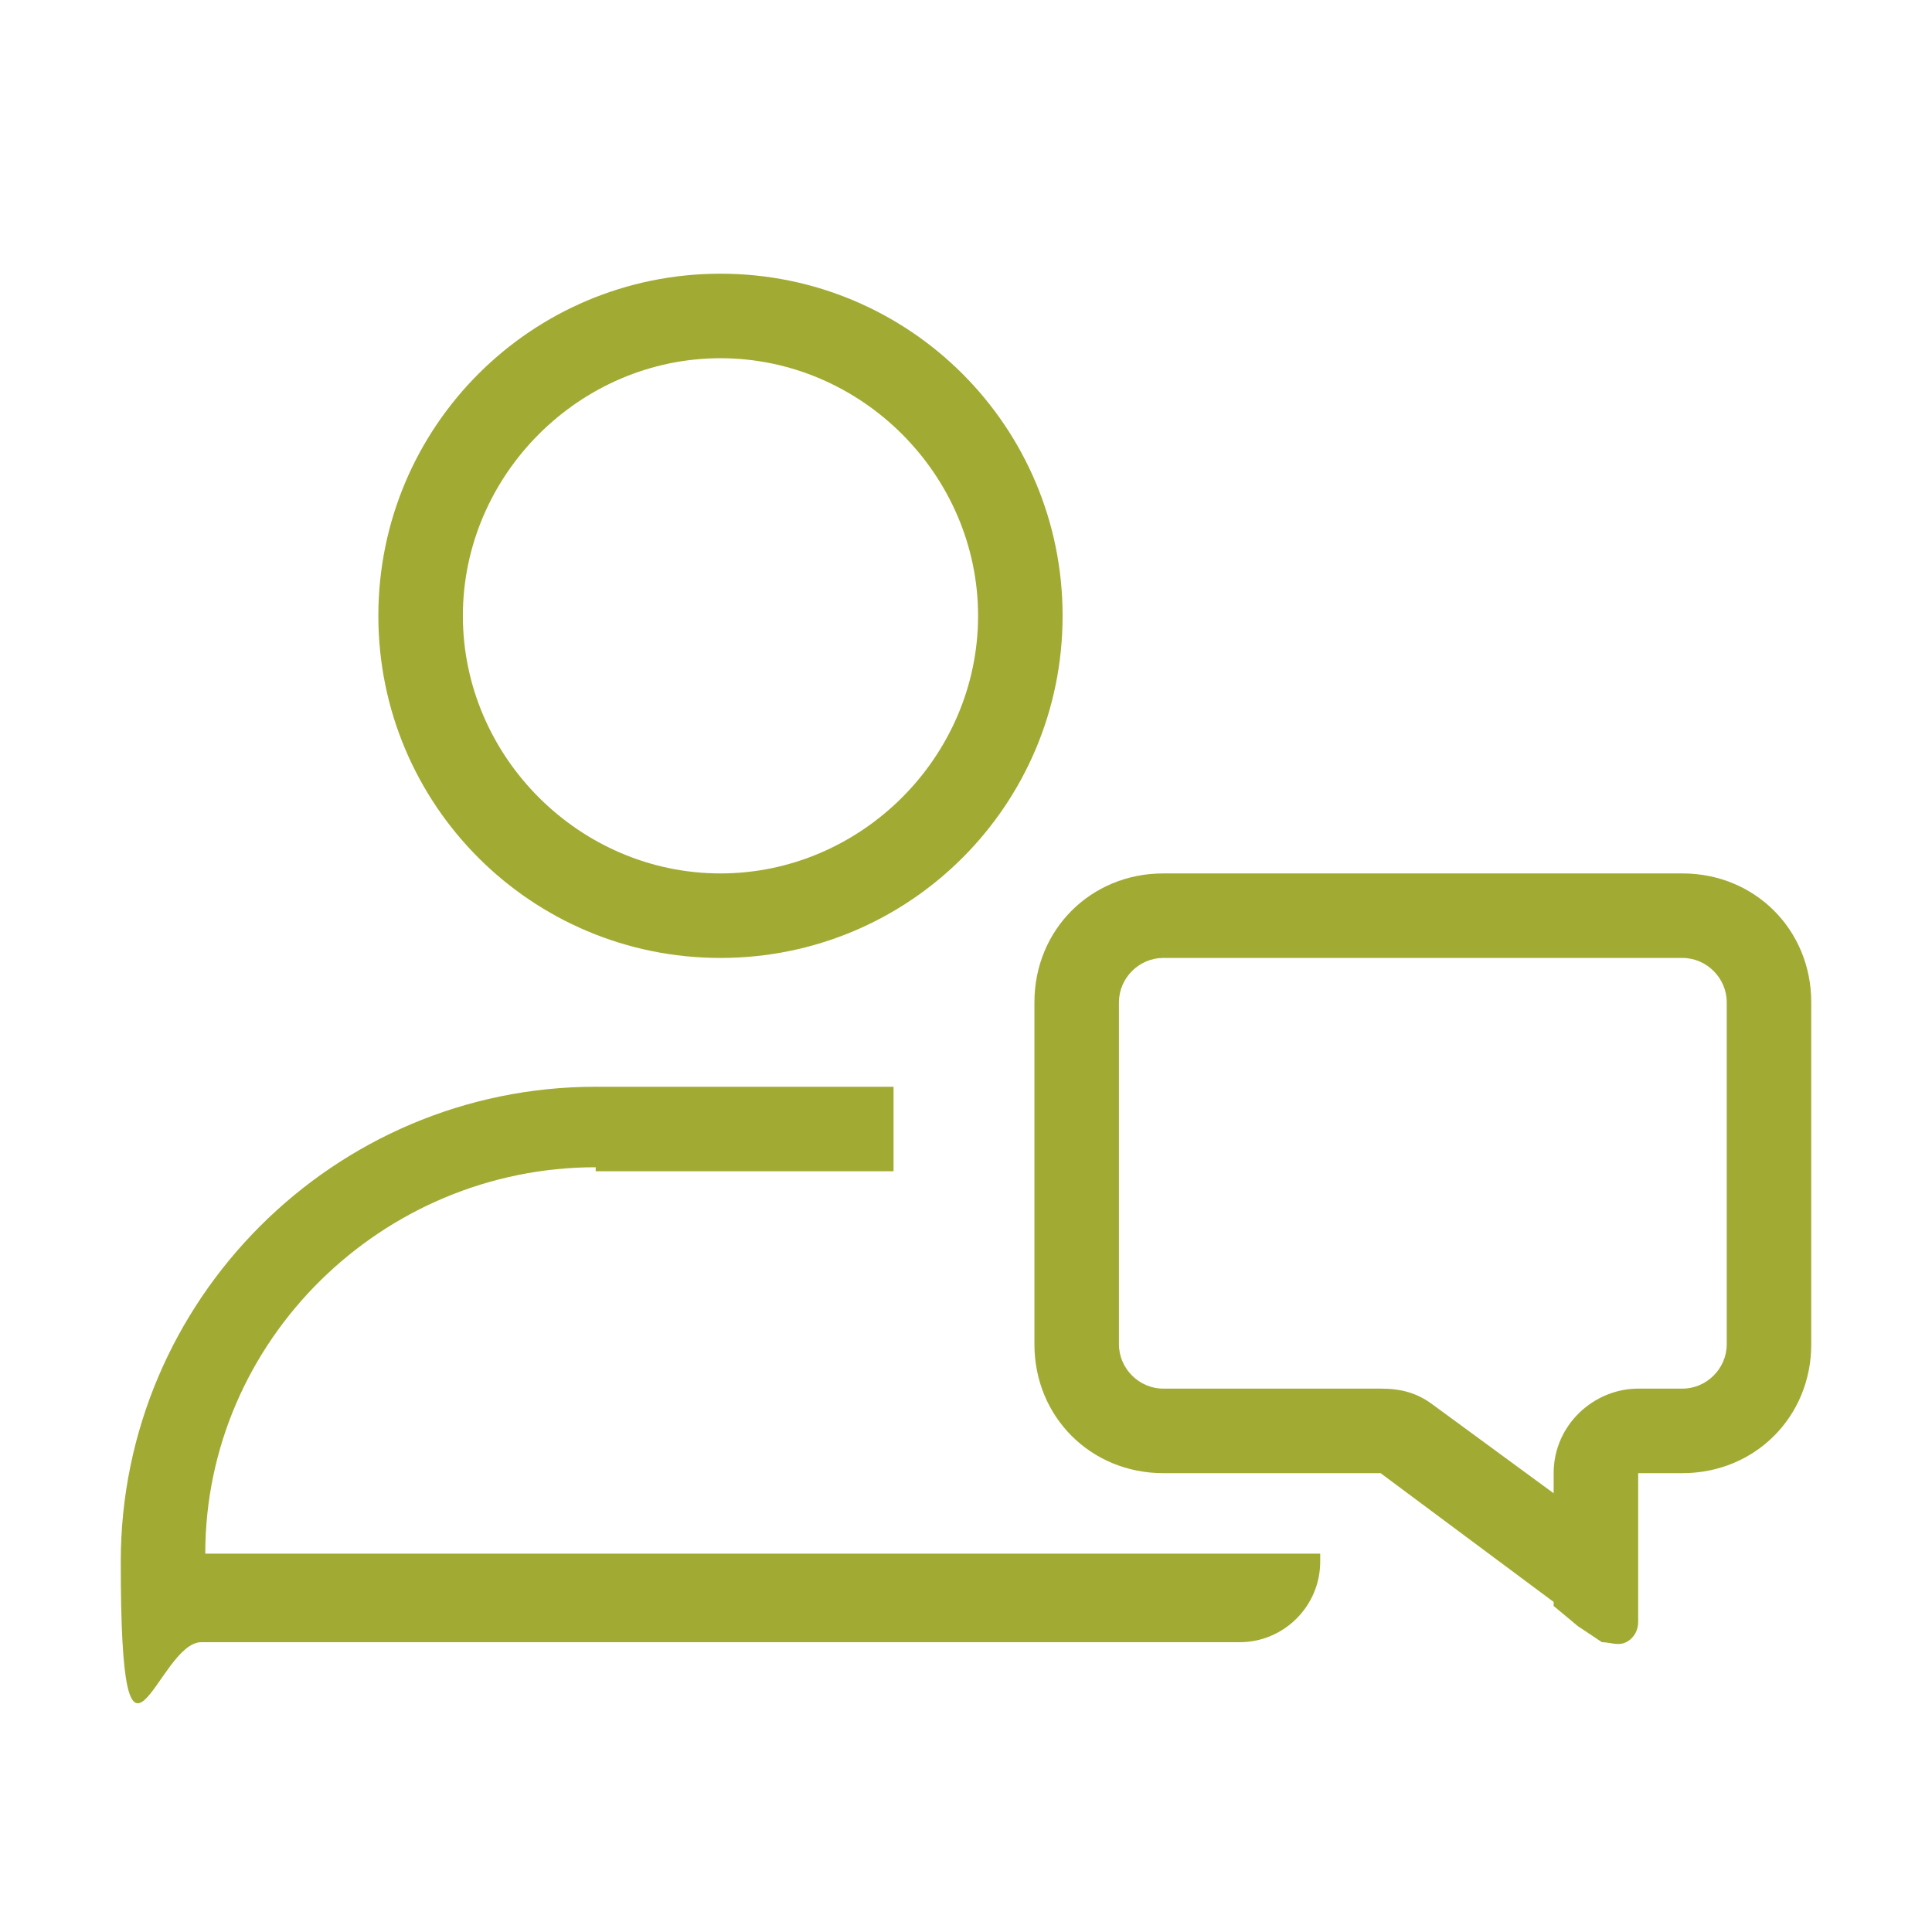
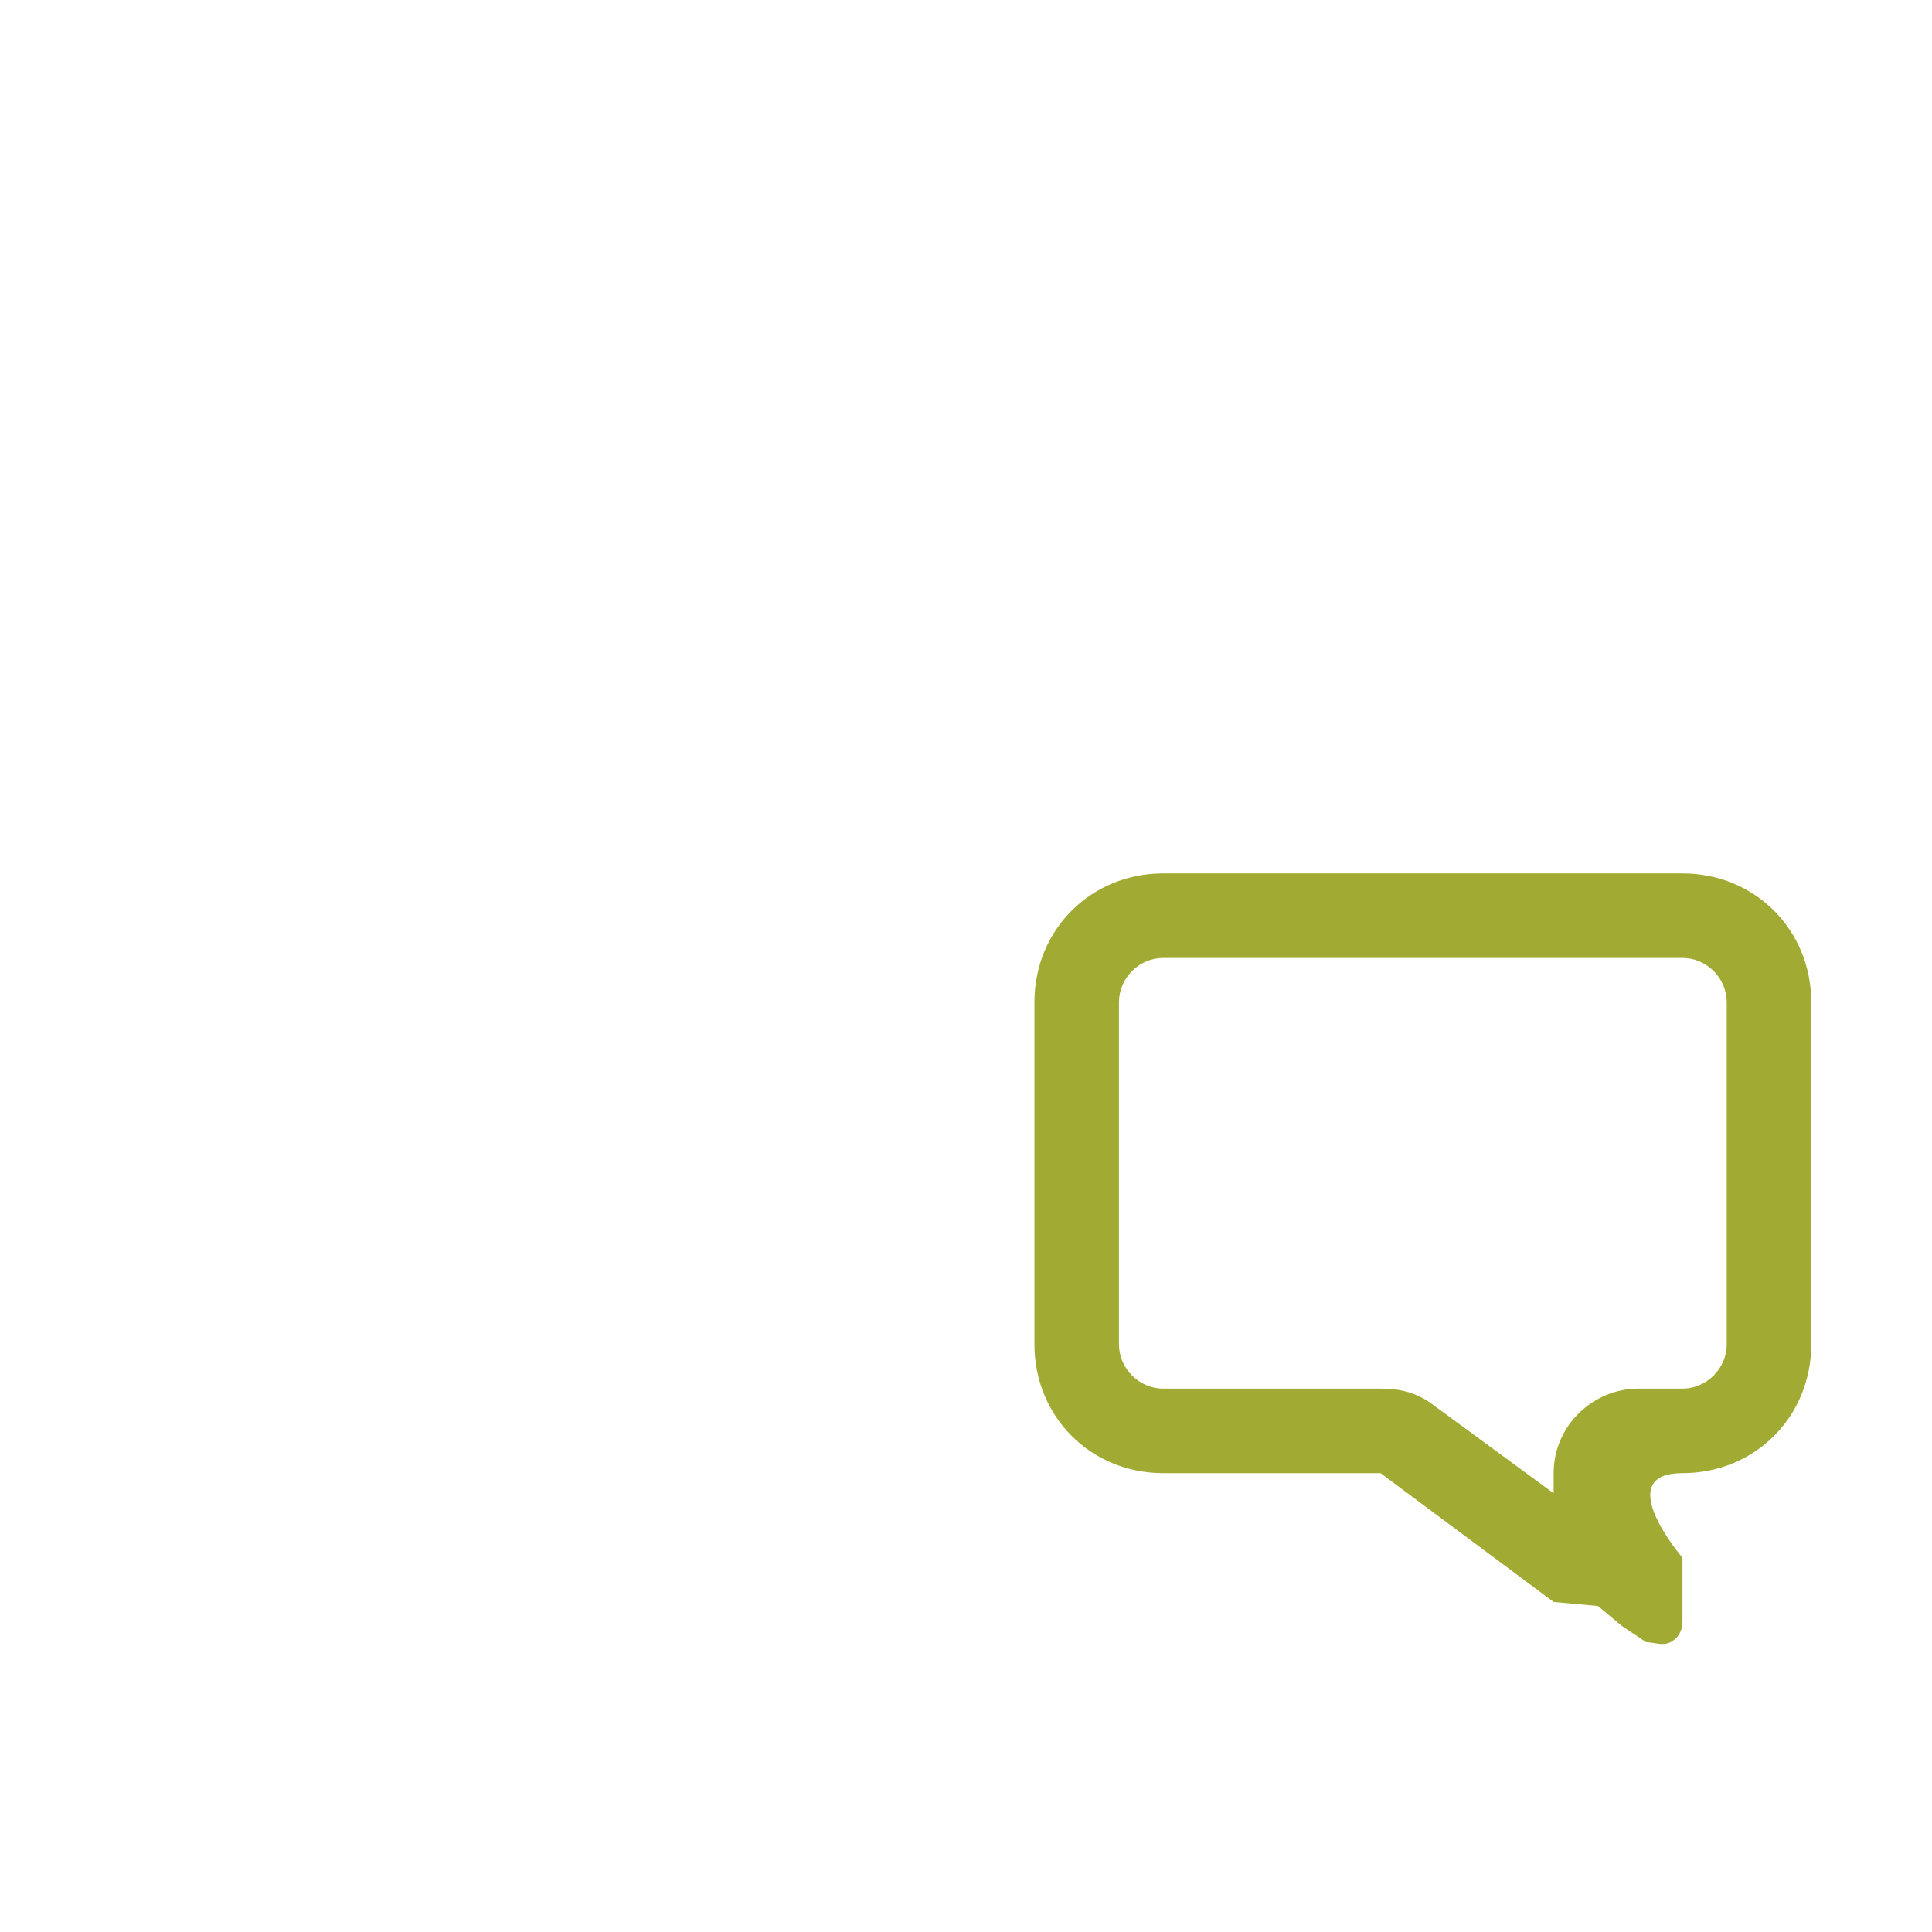
<svg xmlns="http://www.w3.org/2000/svg" id="Ebene_1" data-name="Ebene 1" version="1.1" viewBox="0 0 48 48">
  <defs>
    <style>
      .cls-1 {
        fill: #a1ab33;
        stroke-width: 0px;
      }
    </style>
  </defs>
-   <path class="cls-1" d="M17.9,8.9c3.5,0,6.4,2.9,6.4,6.4s-2.9,6.4-6.4,6.4-6.4-2.9-6.4-6.4,2.9-6.4,6.4-6.4ZM17.9,23.8c4.7,0,8.5-3.8,8.5-8.5s-3.8-8.5-8.5-8.5-8.5,3.8-8.5,8.5,3.8,8.5,8.5,8.5ZM14.8,29.1h6.1c.4,0,.9,0,1.3,0,0-.4,0-.8,0-1.1s0-.7,0-1c-.4,0-.8,0-1.3,0h-6.1c-6.5,0-11.8,5.3-11.8,11.8s.9,2,2,2h25.8c1.1,0,2-.9,2-2v-.2H5.1c0-5.3,4.4-9.6,9.7-9.6Z" />
-   <path class="cls-1" d="M35.6,34.9l3,2.2v-.5c0-1.2,1-2.1,2.1-2.1h1.1c.6,0,1.1-.5,1.1-1.1v-8.5c0-.6-.5-1.1-1.1-1.1h-12.9c-.6,0-1.1.5-1.1,1.1v8.5c0,.6.5,1.1,1.1,1.1h5.4c.5,0,.9.1,1.3.4ZM38.6,39.8l-4.3-3.2h-5.4c-1.8,0-3.2-1.4-3.2-3.2v-8.5c0-1.8,1.4-3.2,3.2-3.2h12.9c1.8,0,3.2,1.4,3.2,3.2v8.5c0,1.8-1.4,3.2-3.2,3.2h-1.1s0,2.1,0,2.1h0v.9s0,.7,0,.7c0,.2-.1.4-.3.5s-.4,0-.6,0l-.6-.4-.6-.5h0Z" />
+   <path class="cls-1" d="M35.6,34.9l3,2.2v-.5c0-1.2,1-2.1,2.1-2.1h1.1c.6,0,1.1-.5,1.1-1.1v-8.5c0-.6-.5-1.1-1.1-1.1h-12.9c-.6,0-1.1.5-1.1,1.1v8.5c0,.6.5,1.1,1.1,1.1h5.4c.5,0,.9.1,1.3.4ZM38.6,39.8l-4.3-3.2h-5.4c-1.8,0-3.2-1.4-3.2-3.2v-8.5c0-1.8,1.4-3.2,3.2-3.2h12.9c1.8,0,3.2,1.4,3.2,3.2v8.5c0,1.8-1.4,3.2-3.2,3.2s0,2.1,0,2.1h0v.9s0,.7,0,.7c0,.2-.1.4-.3.5s-.4,0-.6,0l-.6-.4-.6-.5h0Z" />
</svg>